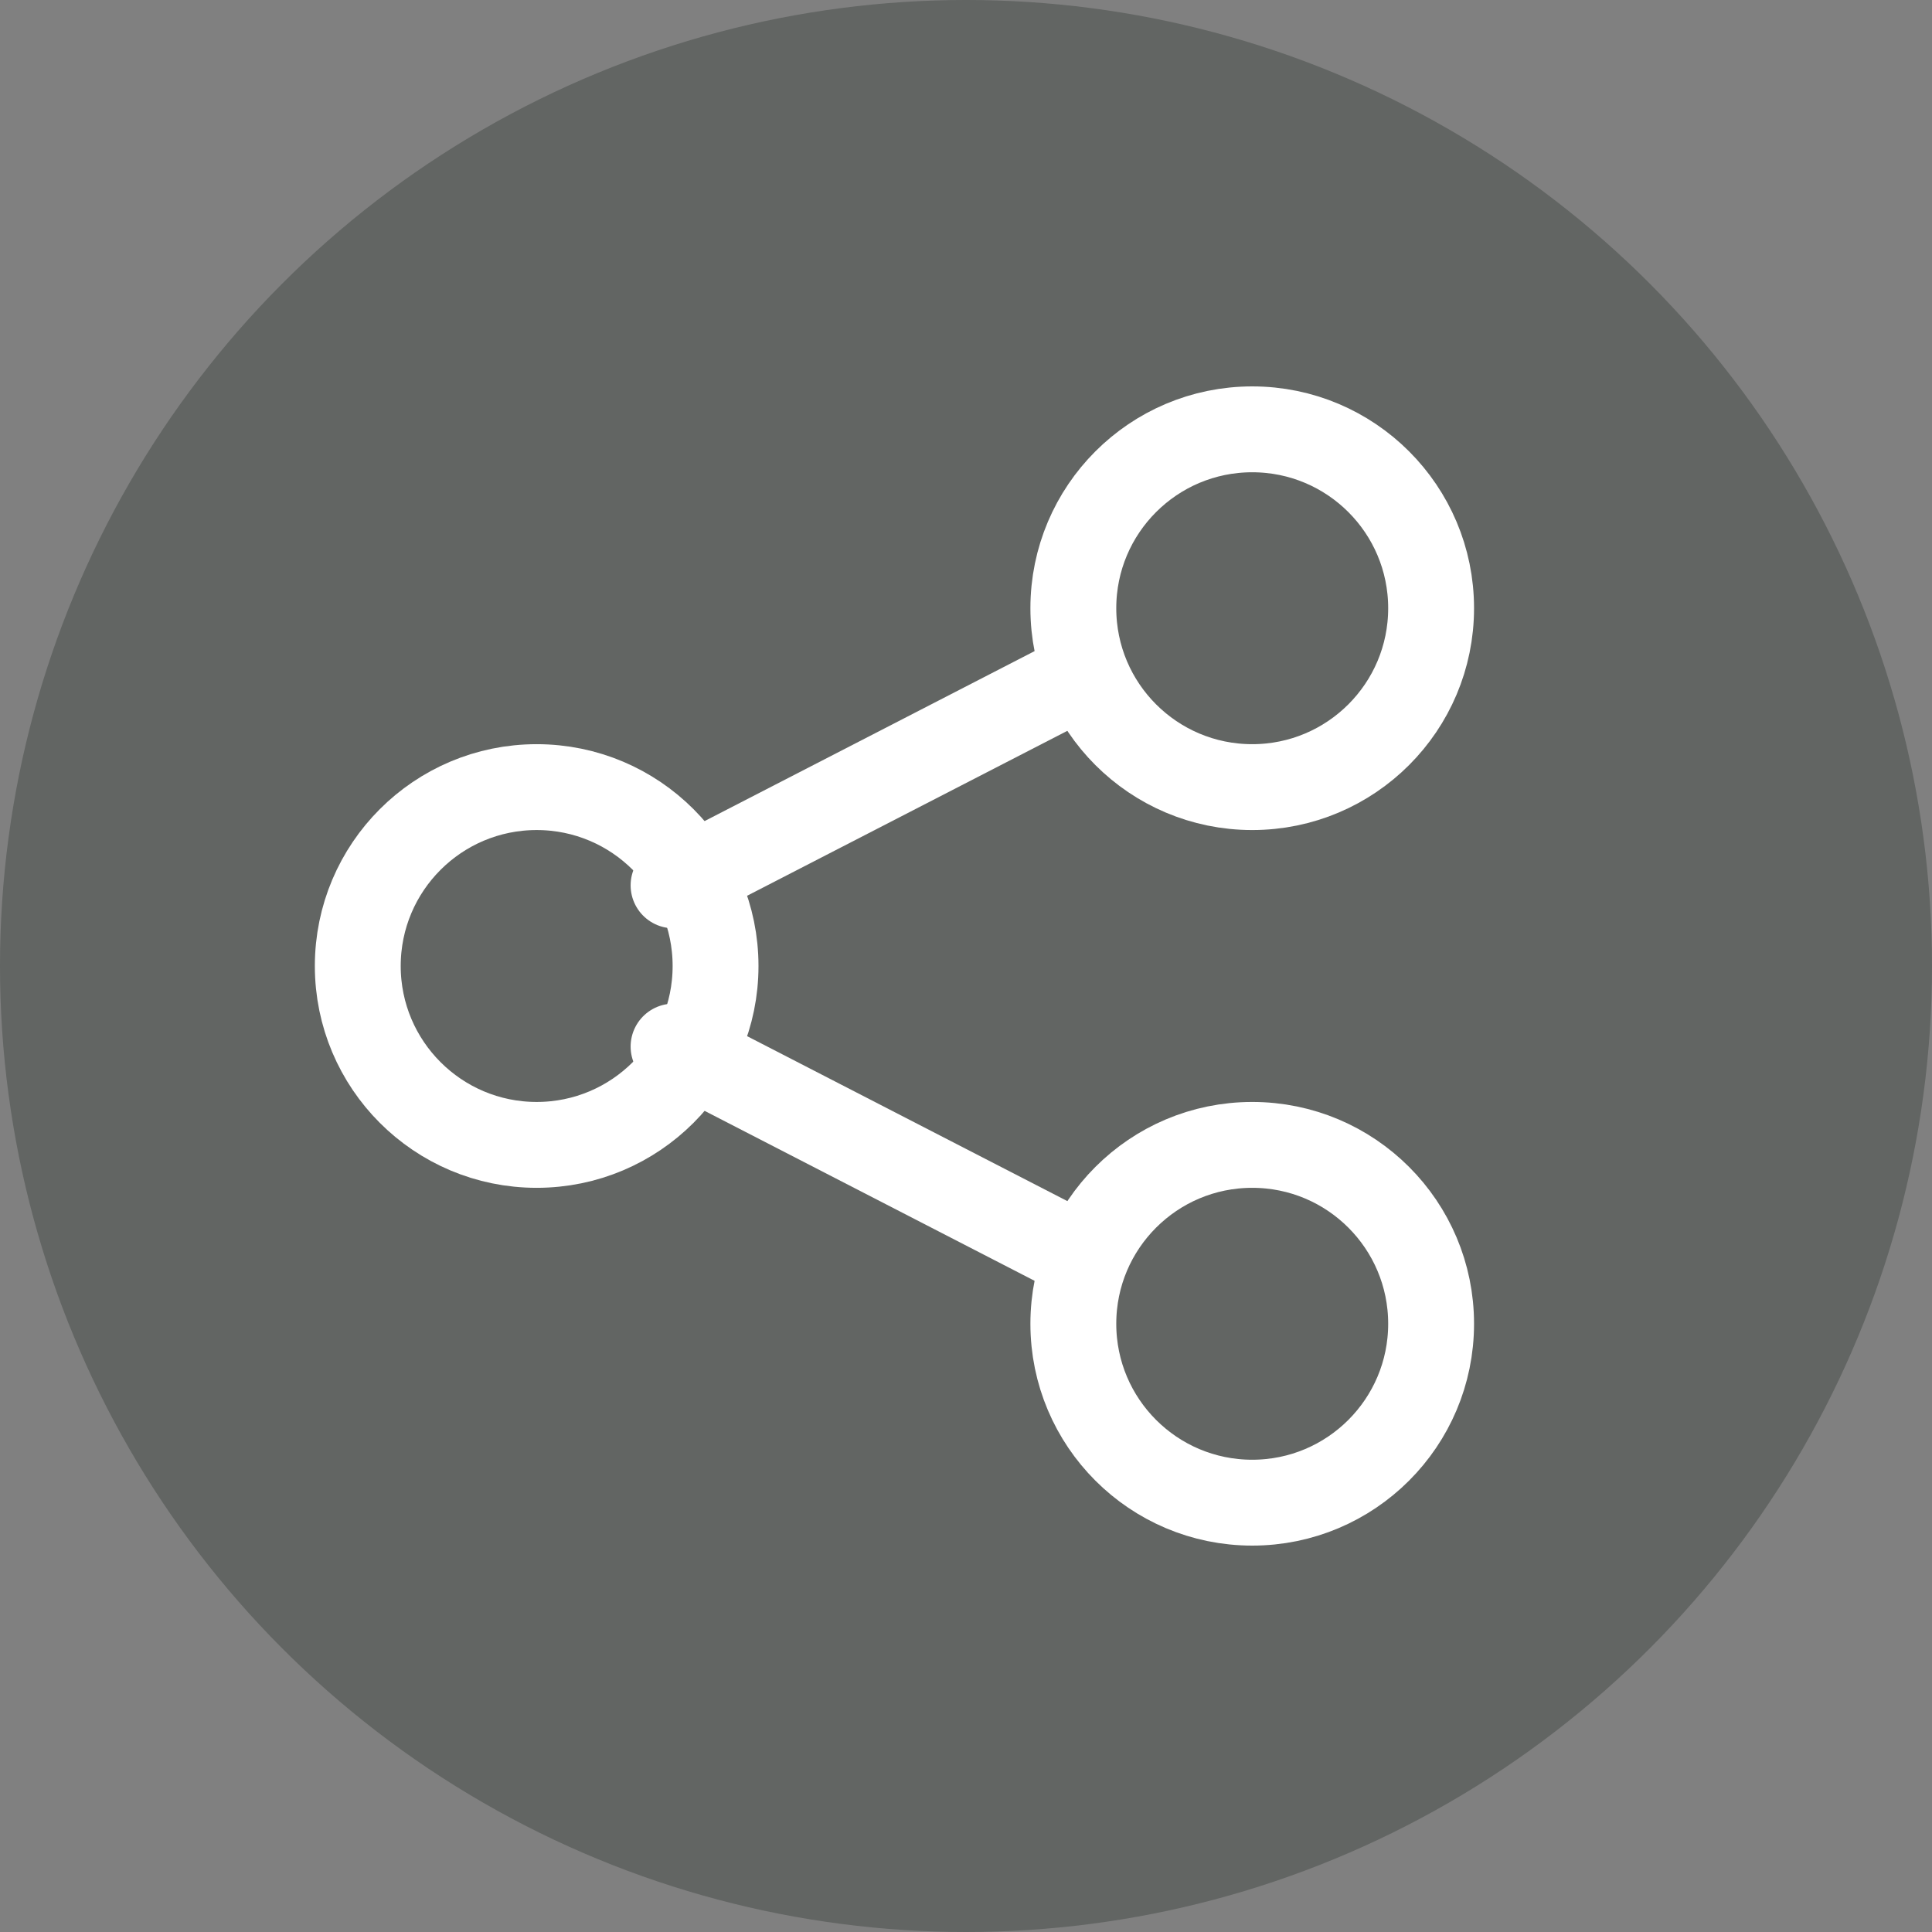
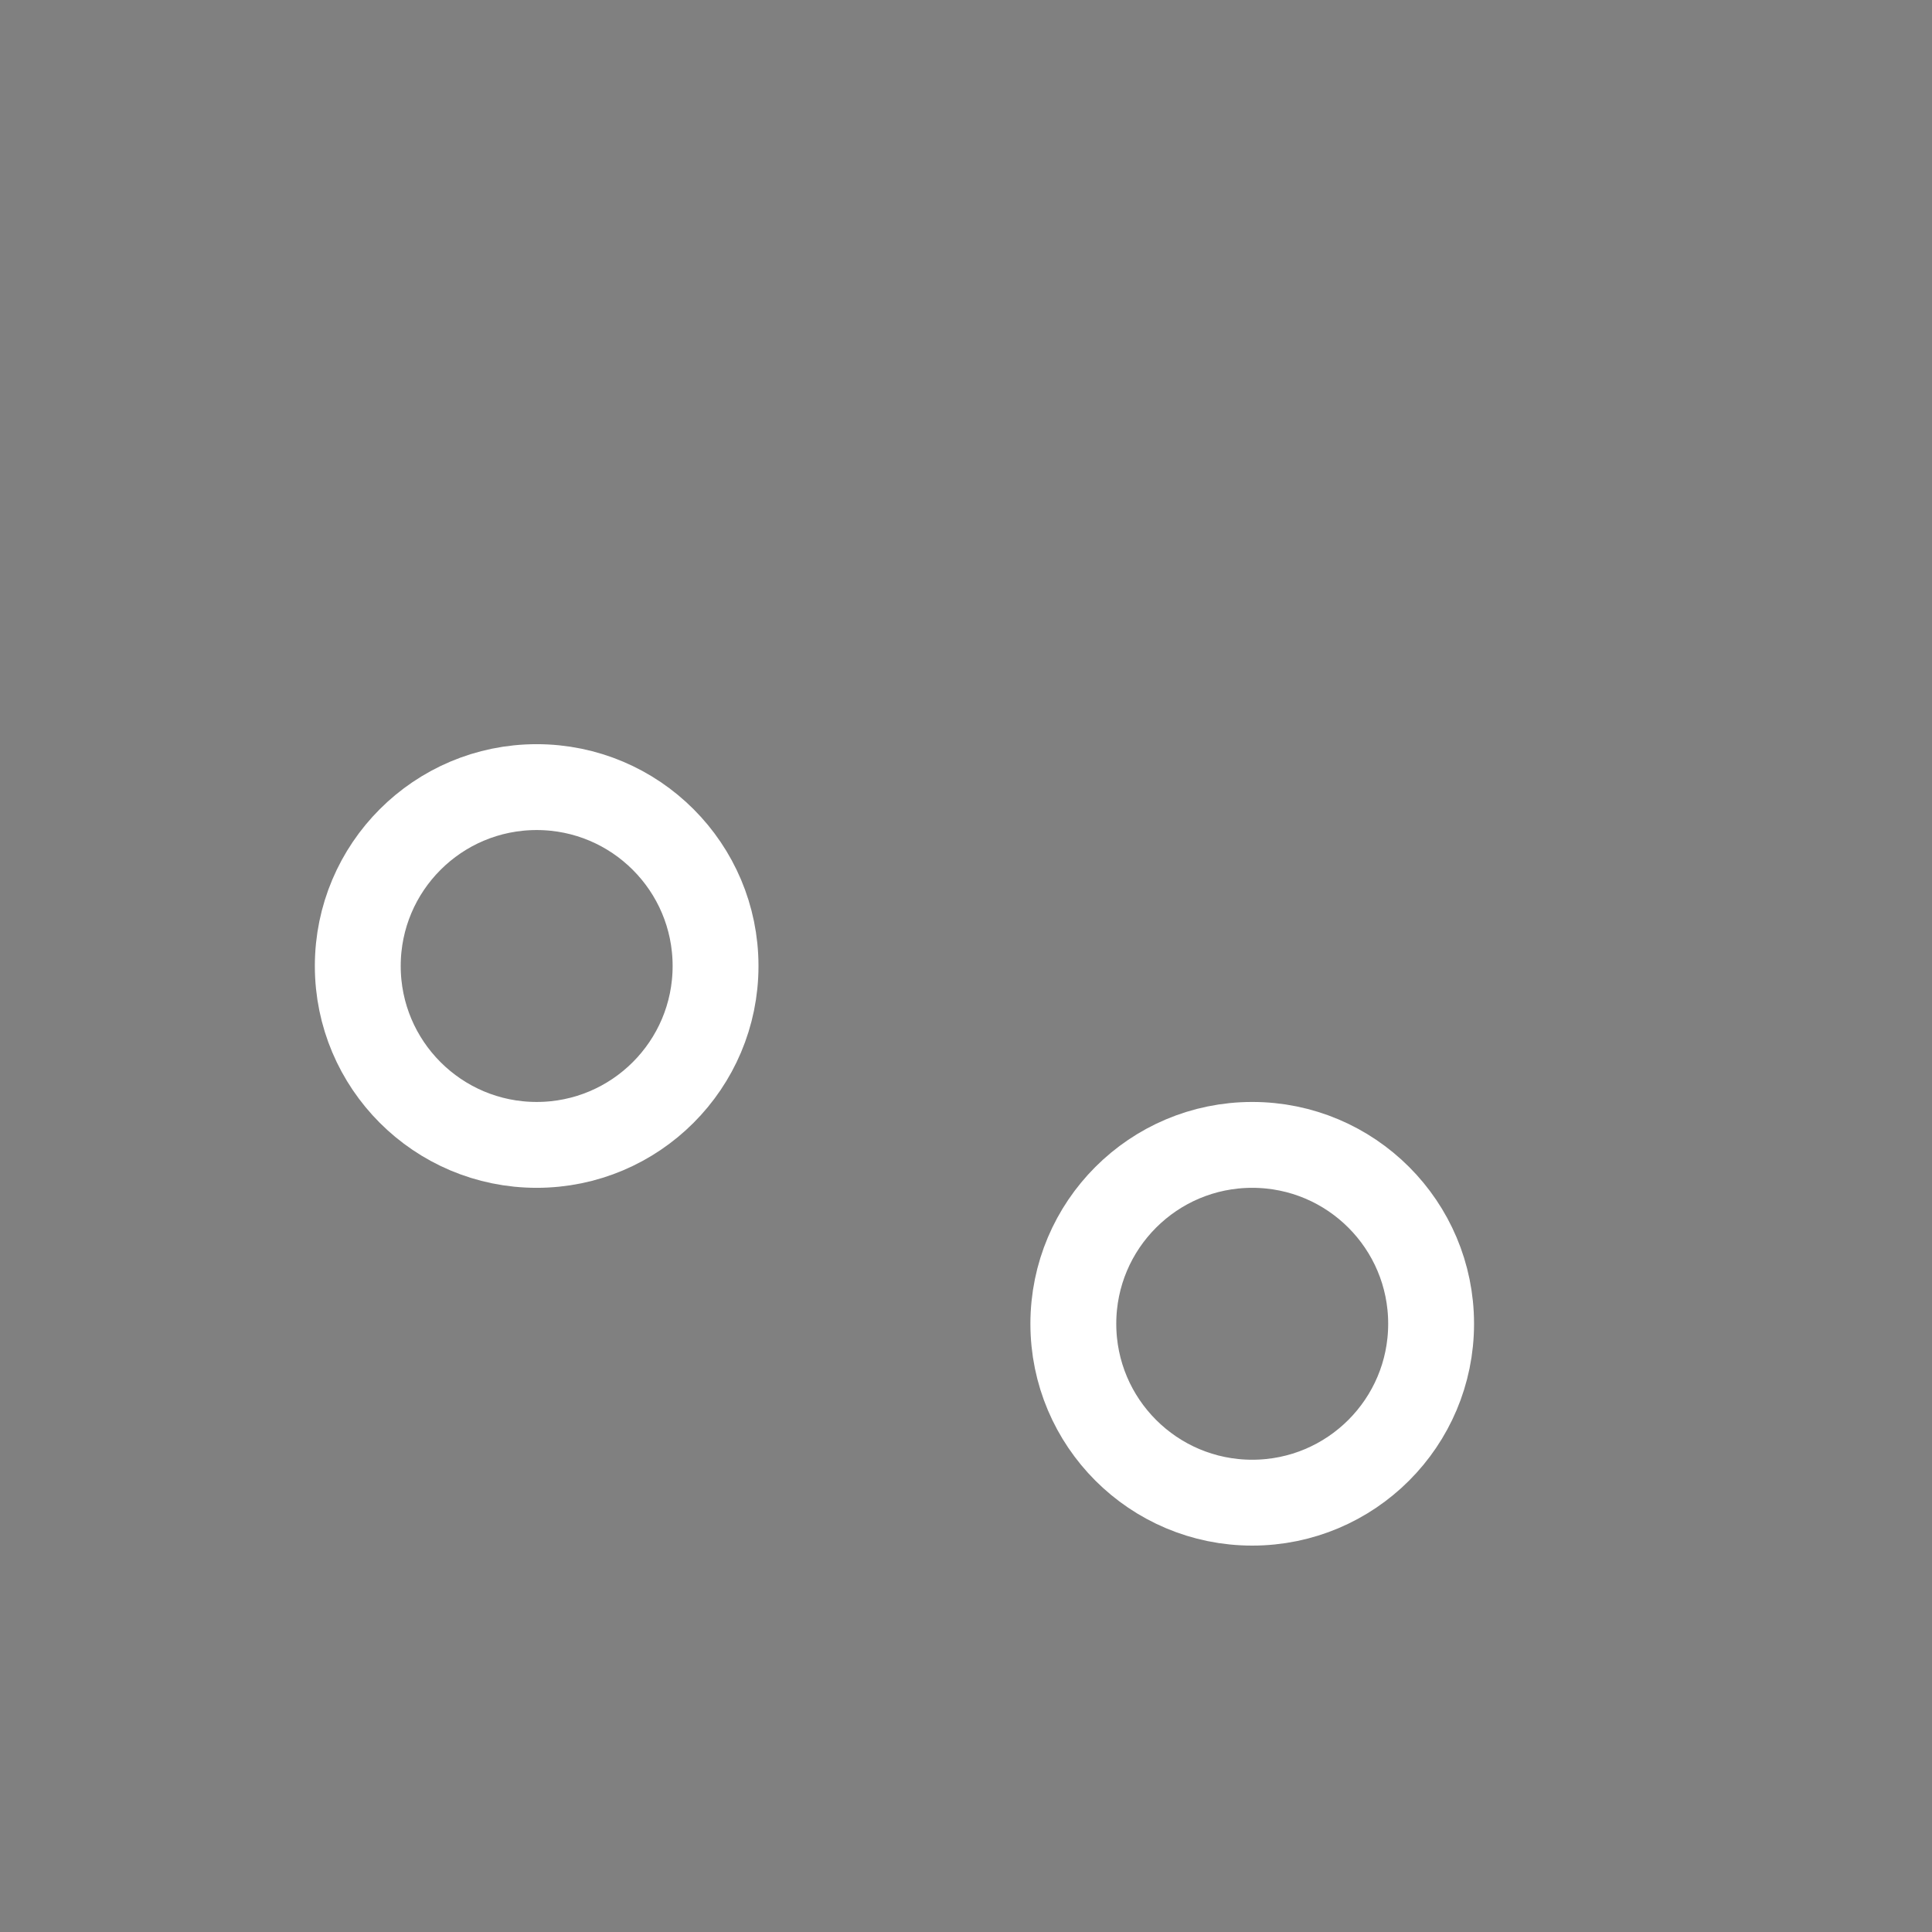
<svg xmlns="http://www.w3.org/2000/svg" width="27" height="27" viewBox="0 0 27 27">
  <rect x="0" y="0" width="27" height="27" fill="#808080" stroke="none" />
  <g id="버튼-공유하기" transform="translate(1.529 9.529)">
-     <circle id="타원_36" data-name="타원 36" cx="13.5" cy="13.5" r="13.5" transform="translate(-1.529 -9.529)" fill="#1d271e" opacity="0.3" />
-     <path id="패스_5759" data-name="패스 5759" d="M0,0H20.791V20.791H0Z" transform="translate(0.348 -6.425)" fill="none" />
    <circle id="타원_33" data-name="타원 33" cx="2.5" cy="2.5" r="2.5" transform="translate(3.471 1.471)" fill="none" stroke="#fff" stroke-linecap="round" stroke-linejoin="round" stroke-width="1.2" />
-     <circle id="타원_34" data-name="타원 34" cx="2.5" cy="2.5" r="2.5" transform="translate(13.471 -3.529)" fill="none" stroke="#fff" stroke-linecap="round" stroke-linejoin="round" stroke-width="1.2" />
    <circle id="타원_35" data-name="타원 35" cx="2.5" cy="2.5" r="2.5" transform="translate(13.471 6.471)" fill="none" stroke="#fff" stroke-linecap="round" stroke-linejoin="round" stroke-width="1.2" />
-     <line id="선_126" data-name="선 126" y1="2.945" x2="5.718" transform="translate(7.884 -0.101)" fill="none" stroke="#fff" stroke-linecap="round" stroke-linejoin="round" stroke-width="1.2" />
-     <line id="선_127" data-name="선 127" x2="5.718" y2="2.945" transform="translate(7.884 5.097)" fill="none" stroke="#fff" stroke-linecap="round" stroke-linejoin="round" stroke-width="1.2" />
  </g>
</svg>